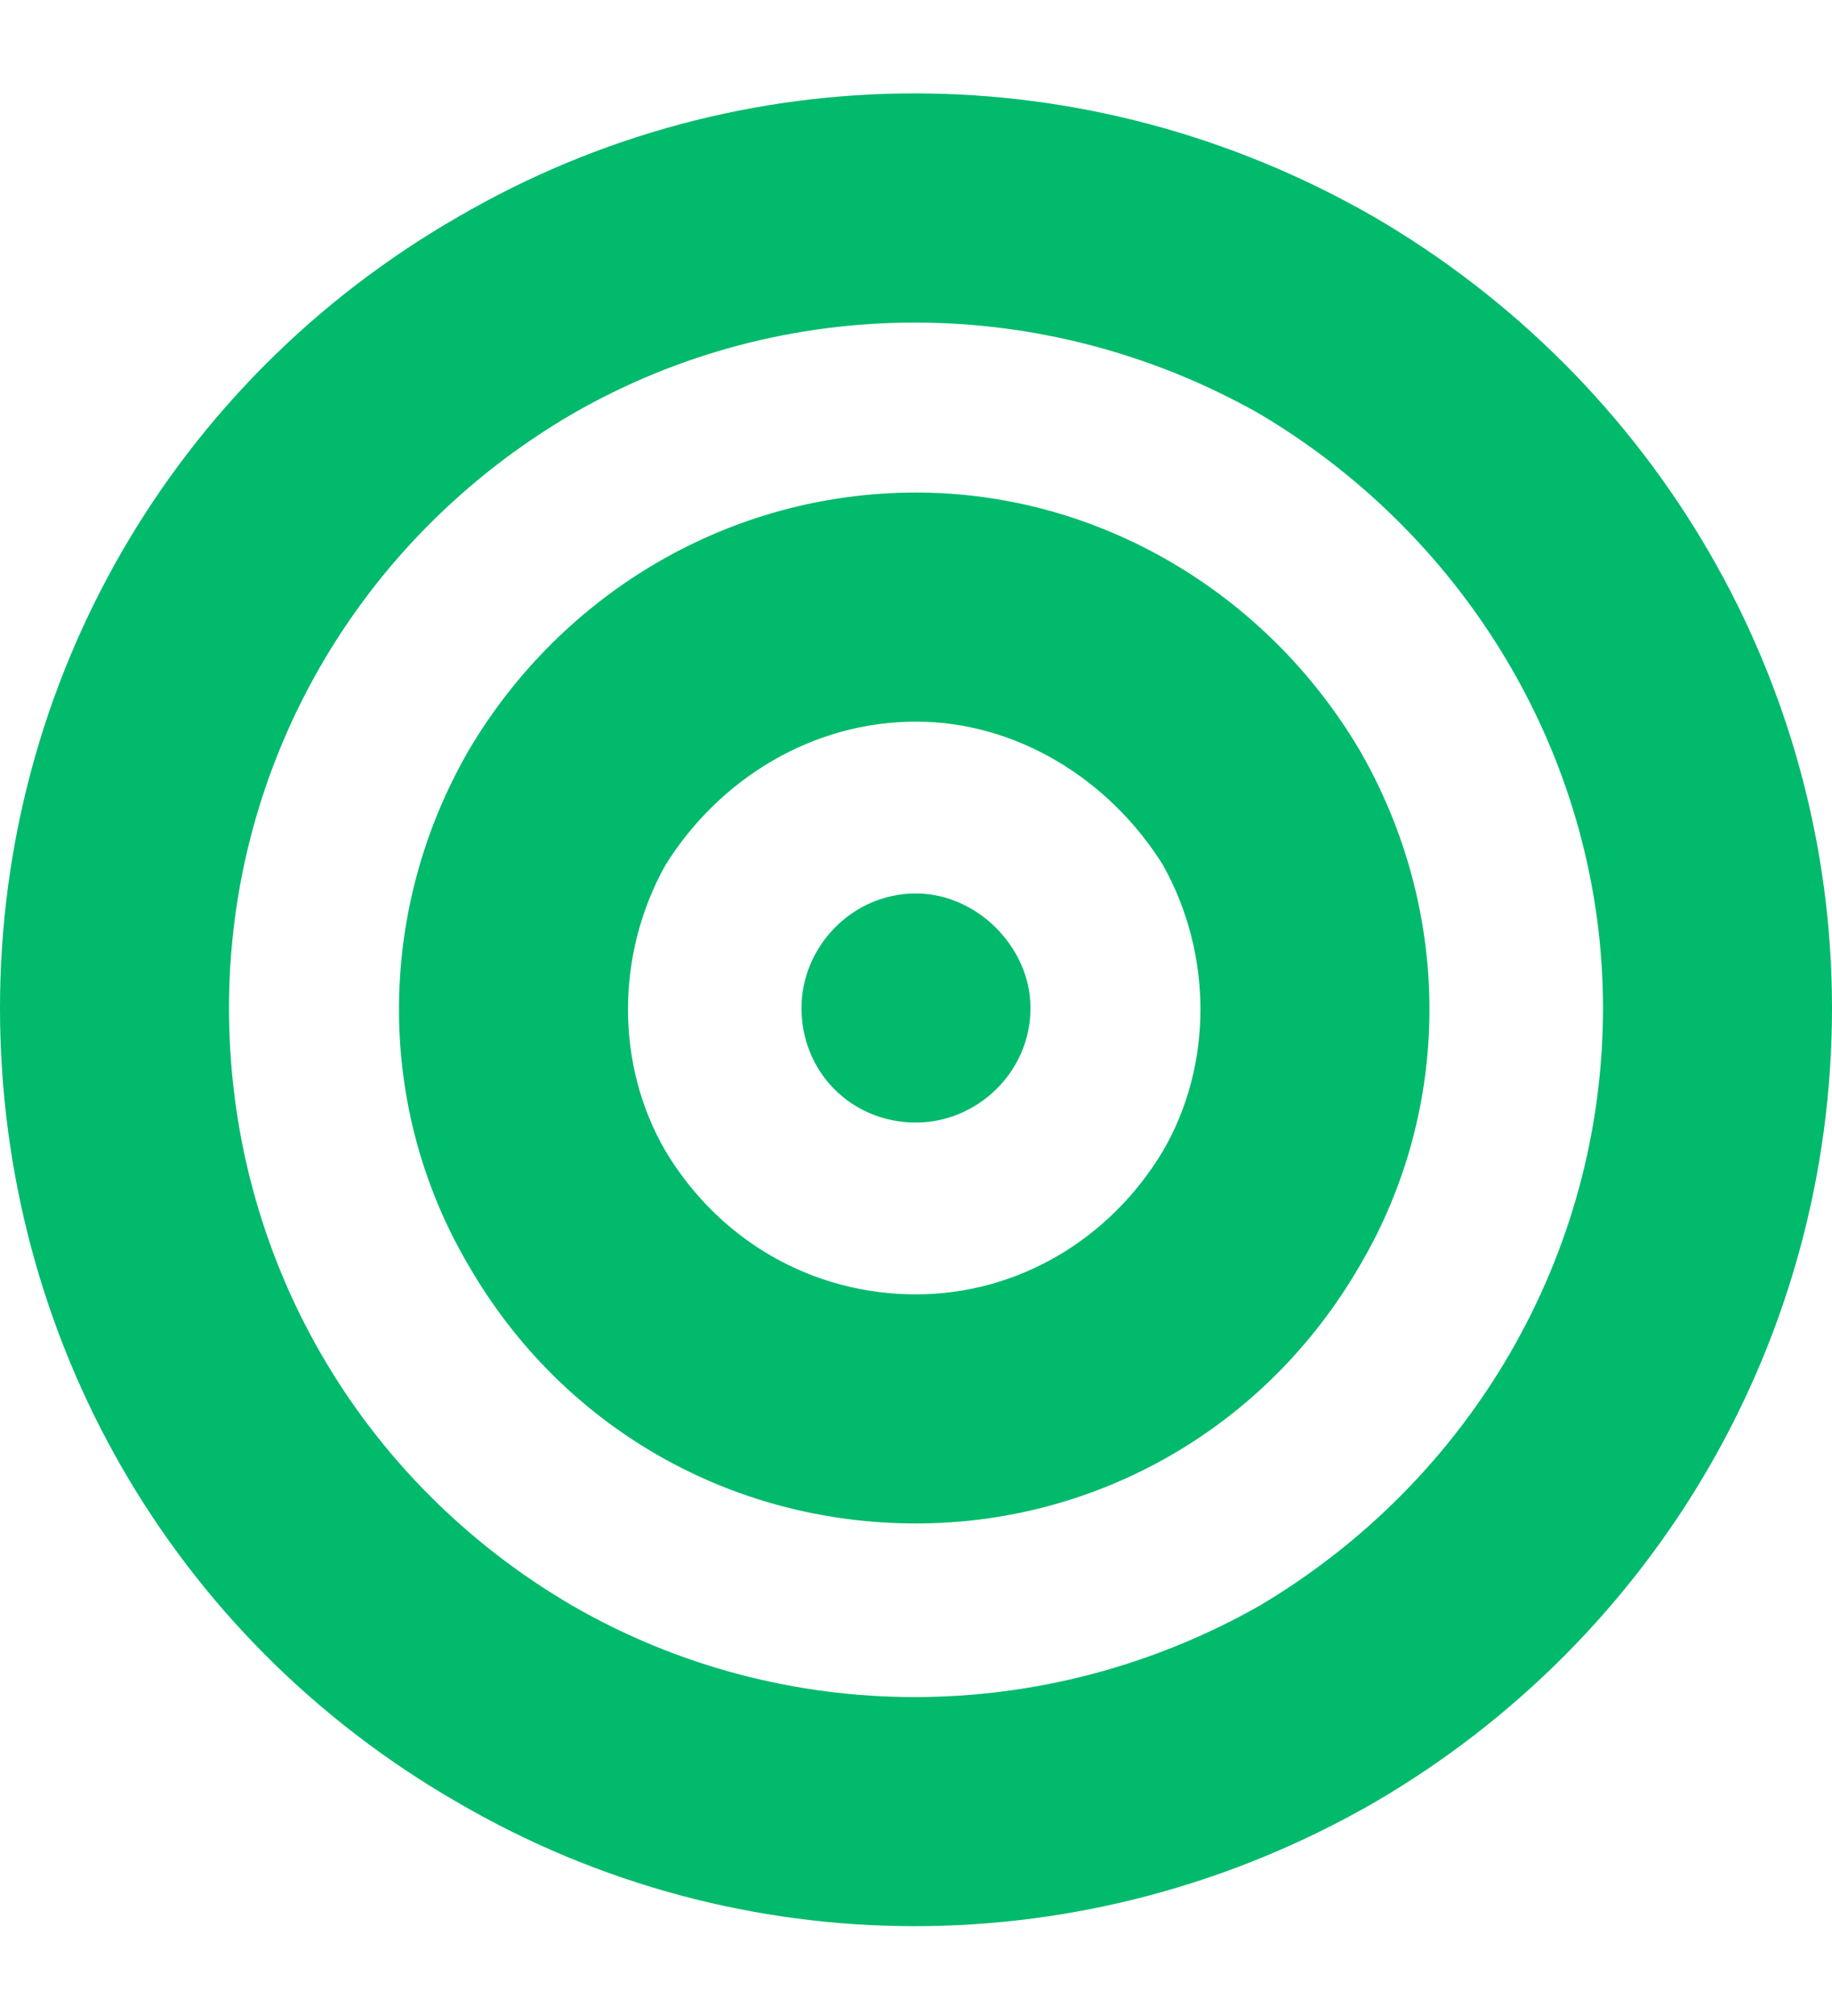
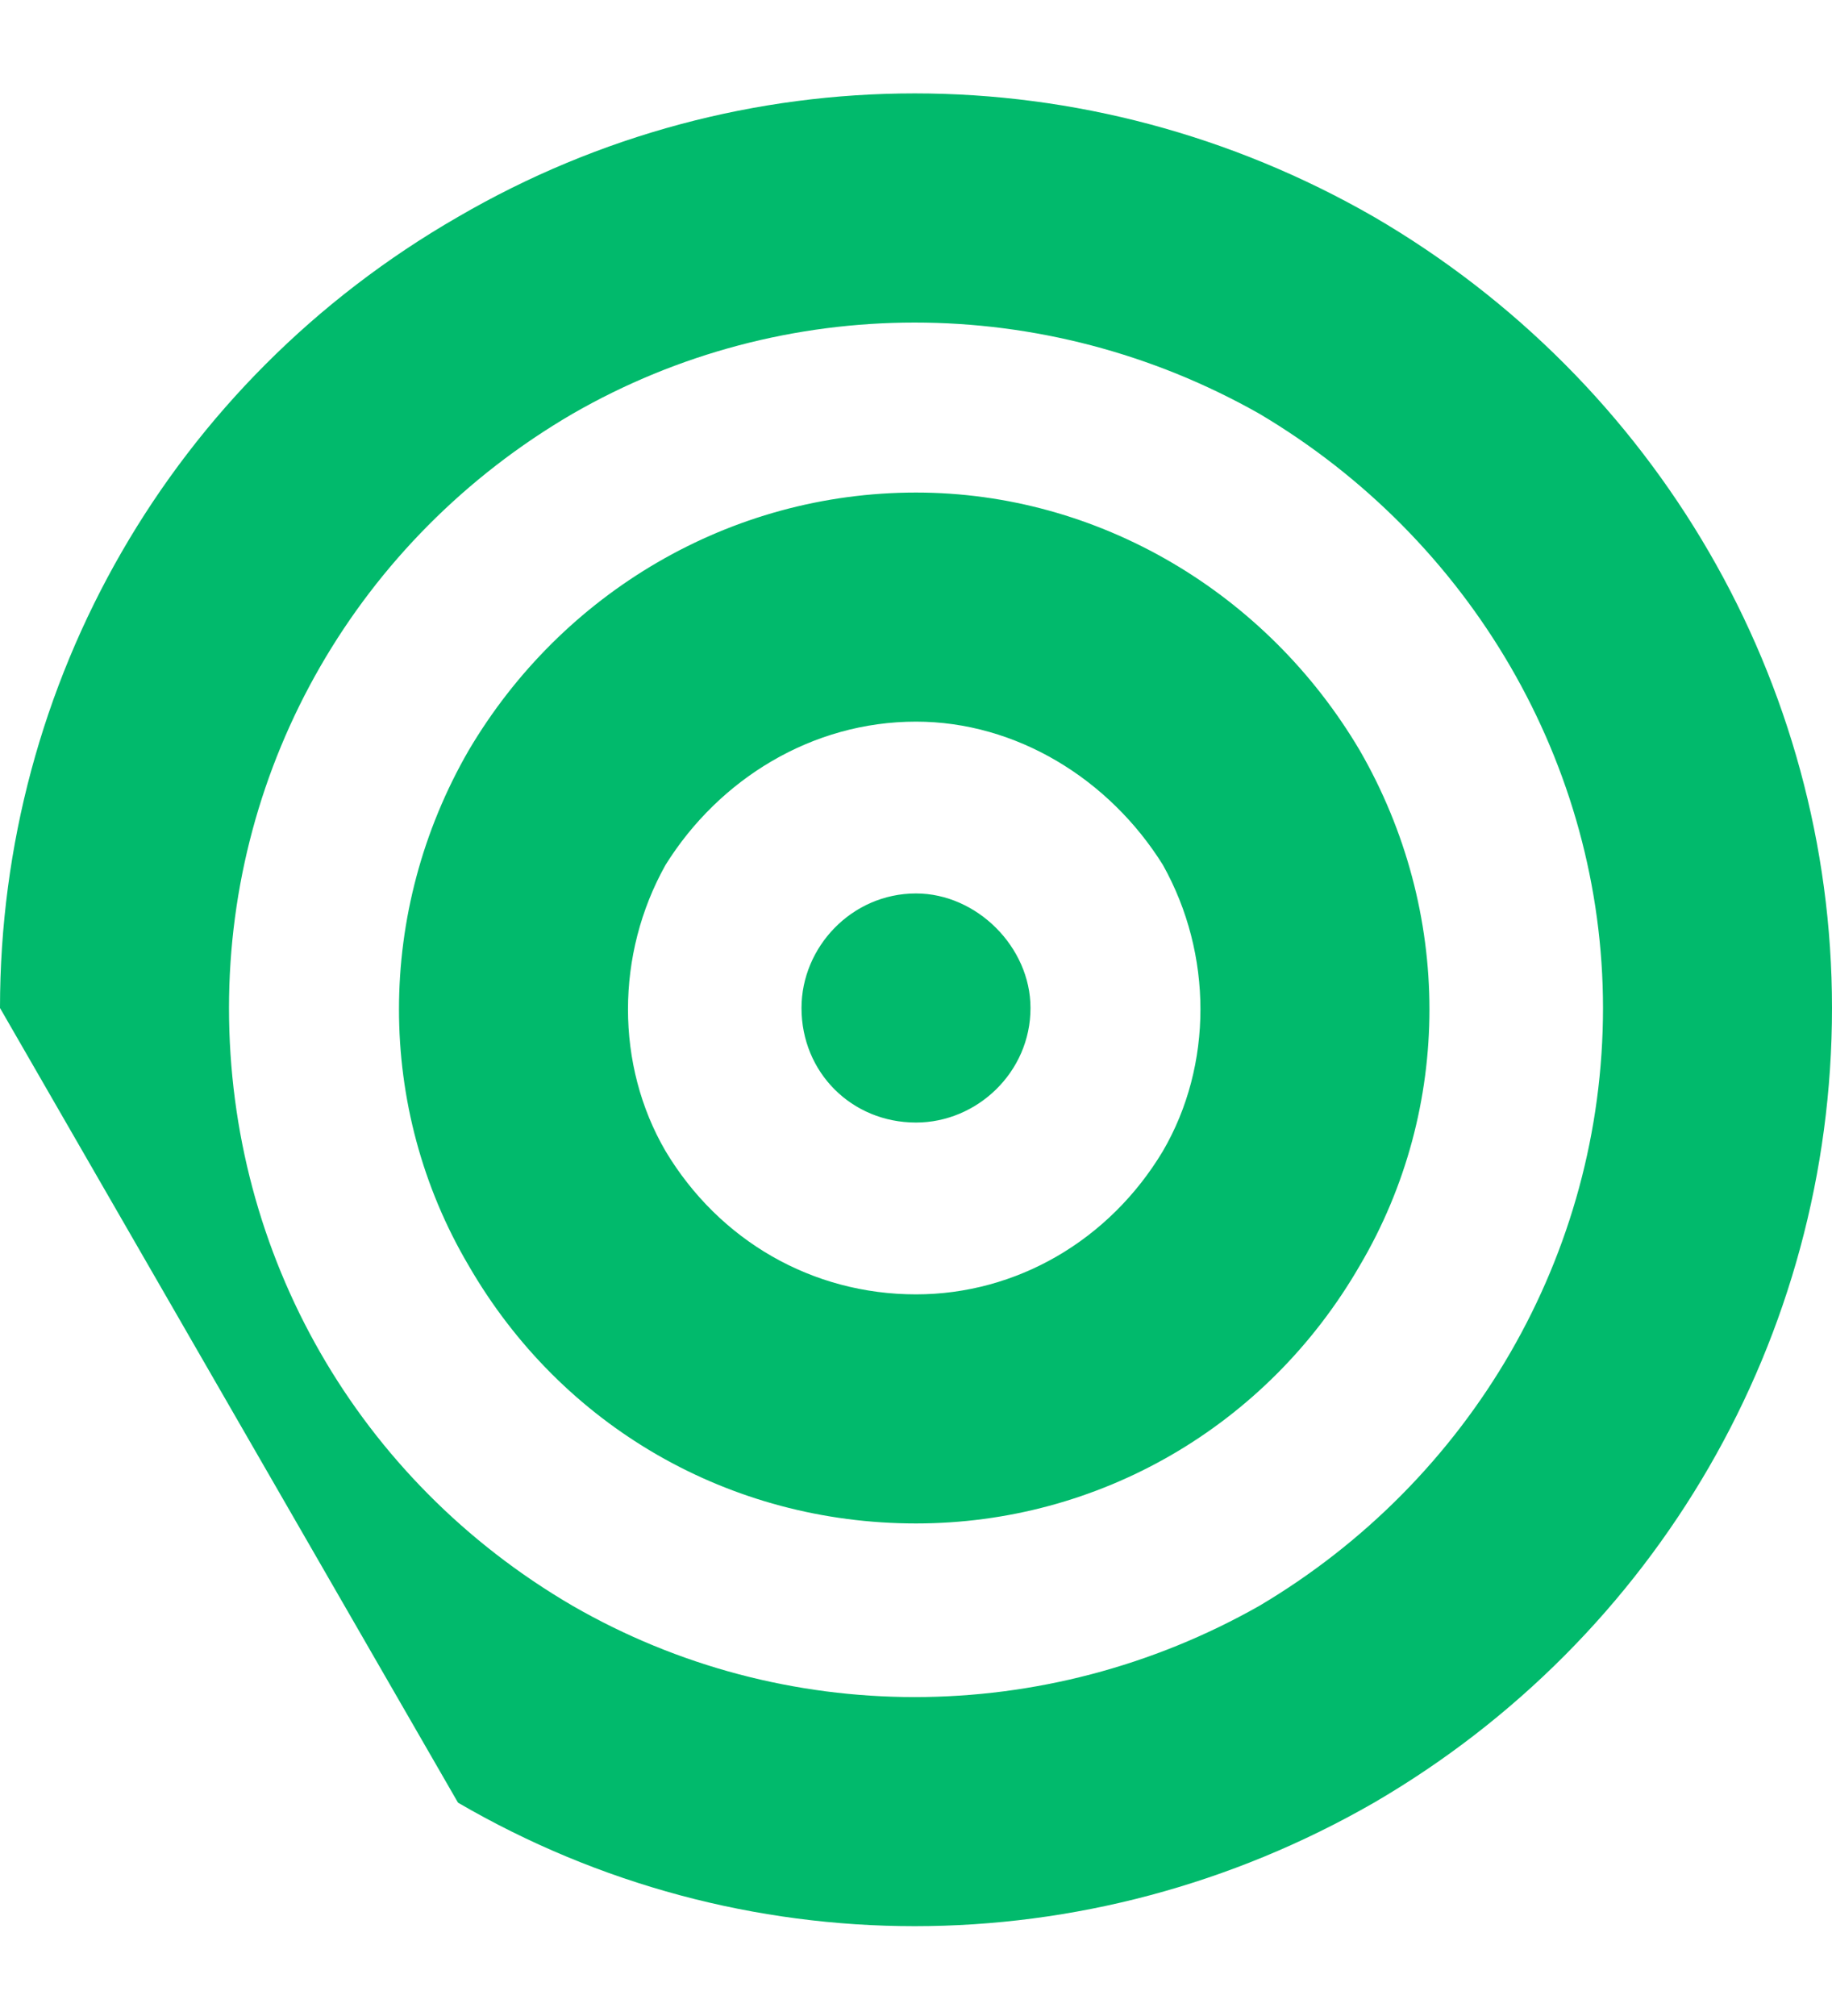
<svg xmlns="http://www.w3.org/2000/svg" width="20" height="22" viewBox="0 0 20 22" fill="none">
-   <path d="M17.5 11C17.5 8.344 16.055 5.883 13.75 4.516C11.406 3.188 8.555 3.188 6.25 4.516C3.906 5.883 2.5 8.344 2.5 11C2.5 13.695 3.906 16.156 6.25 17.523C8.555 18.852 11.406 18.852 13.75 17.523C16.055 16.156 17.5 13.695 17.5 11ZM0 11C0 7.445 1.875 4.164 5 2.367C8.086 0.57 11.875 0.57 15 2.367C18.086 4.164 20 7.445 20 11C20 14.594 18.086 17.875 15 19.672C11.875 21.469 8.086 21.469 5 19.672C1.875 17.875 0 14.594 0 11ZM10 14.125C11.094 14.125 12.109 13.539 12.695 12.562C13.242 11.625 13.242 10.414 12.695 9.438C12.109 8.5 11.094 7.875 10 7.875C8.867 7.875 7.852 8.5 7.266 9.438C6.719 10.414 6.719 11.625 7.266 12.562C7.852 13.539 8.867 14.125 10 14.125ZM10 5.375C11.992 5.375 13.828 6.469 14.844 8.188C15.859 9.945 15.859 12.094 14.844 13.812C13.828 15.57 11.992 16.625 10 16.625C7.969 16.625 6.133 15.57 5.117 13.812C4.102 12.094 4.102 9.945 5.117 8.188C6.133 6.469 7.969 5.375 10 5.375ZM8.75 11C8.75 10.336 9.297 9.75 10 9.75C10.664 9.75 11.25 10.336 11.25 11C11.25 11.703 10.664 12.25 10 12.25C9.297 12.25 8.75 11.703 8.75 11Z" fill="#01BA6C" />
+   <path d="M17.5 11C17.5 8.344 16.055 5.883 13.75 4.516C11.406 3.188 8.555 3.188 6.25 4.516C3.906 5.883 2.5 8.344 2.5 11C2.5 13.695 3.906 16.156 6.25 17.523C8.555 18.852 11.406 18.852 13.75 17.523C16.055 16.156 17.5 13.695 17.5 11ZM0 11C0 7.445 1.875 4.164 5 2.367C8.086 0.57 11.875 0.57 15 2.367C18.086 4.164 20 7.445 20 11C20 14.594 18.086 17.875 15 19.672C11.875 21.469 8.086 21.469 5 19.672ZM10 14.125C11.094 14.125 12.109 13.539 12.695 12.562C13.242 11.625 13.242 10.414 12.695 9.438C12.109 8.5 11.094 7.875 10 7.875C8.867 7.875 7.852 8.5 7.266 9.438C6.719 10.414 6.719 11.625 7.266 12.562C7.852 13.539 8.867 14.125 10 14.125ZM10 5.375C11.992 5.375 13.828 6.469 14.844 8.188C15.859 9.945 15.859 12.094 14.844 13.812C13.828 15.57 11.992 16.625 10 16.625C7.969 16.625 6.133 15.57 5.117 13.812C4.102 12.094 4.102 9.945 5.117 8.188C6.133 6.469 7.969 5.375 10 5.375ZM8.75 11C8.75 10.336 9.297 9.75 10 9.75C10.664 9.75 11.25 10.336 11.25 11C11.25 11.703 10.664 12.25 10 12.25C9.297 12.25 8.75 11.703 8.75 11Z" fill="#01BA6C" />
</svg>